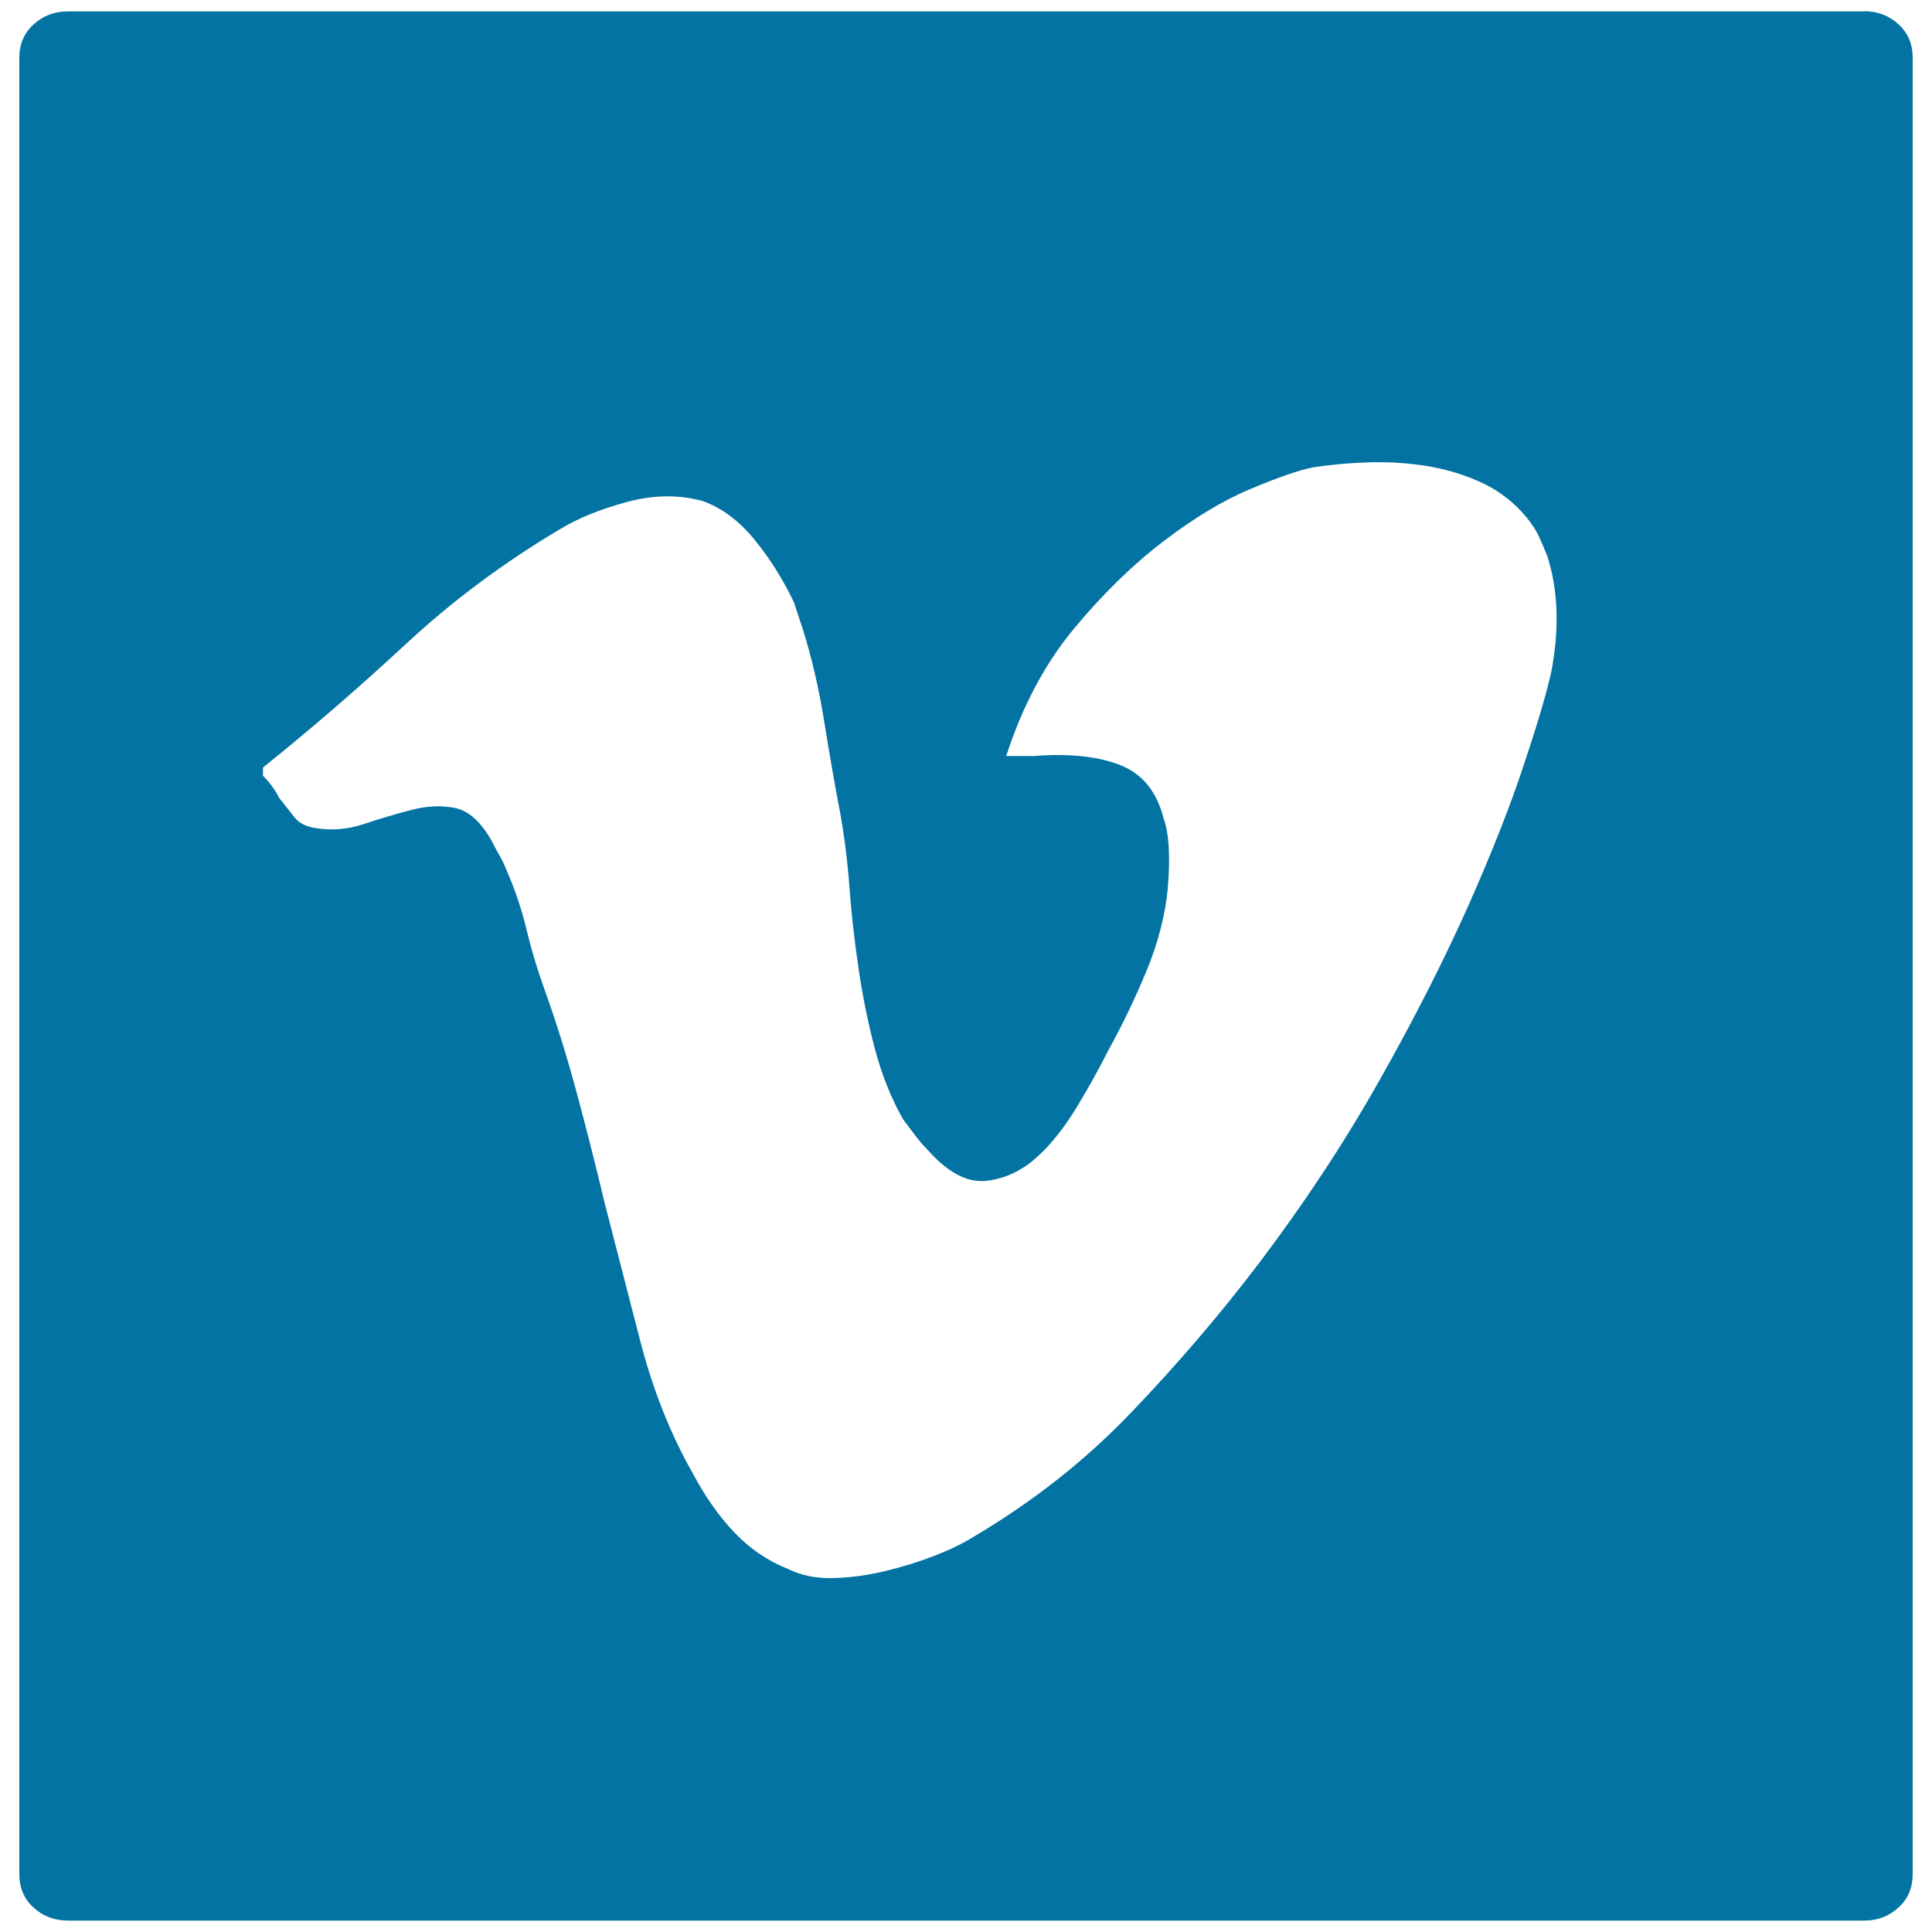
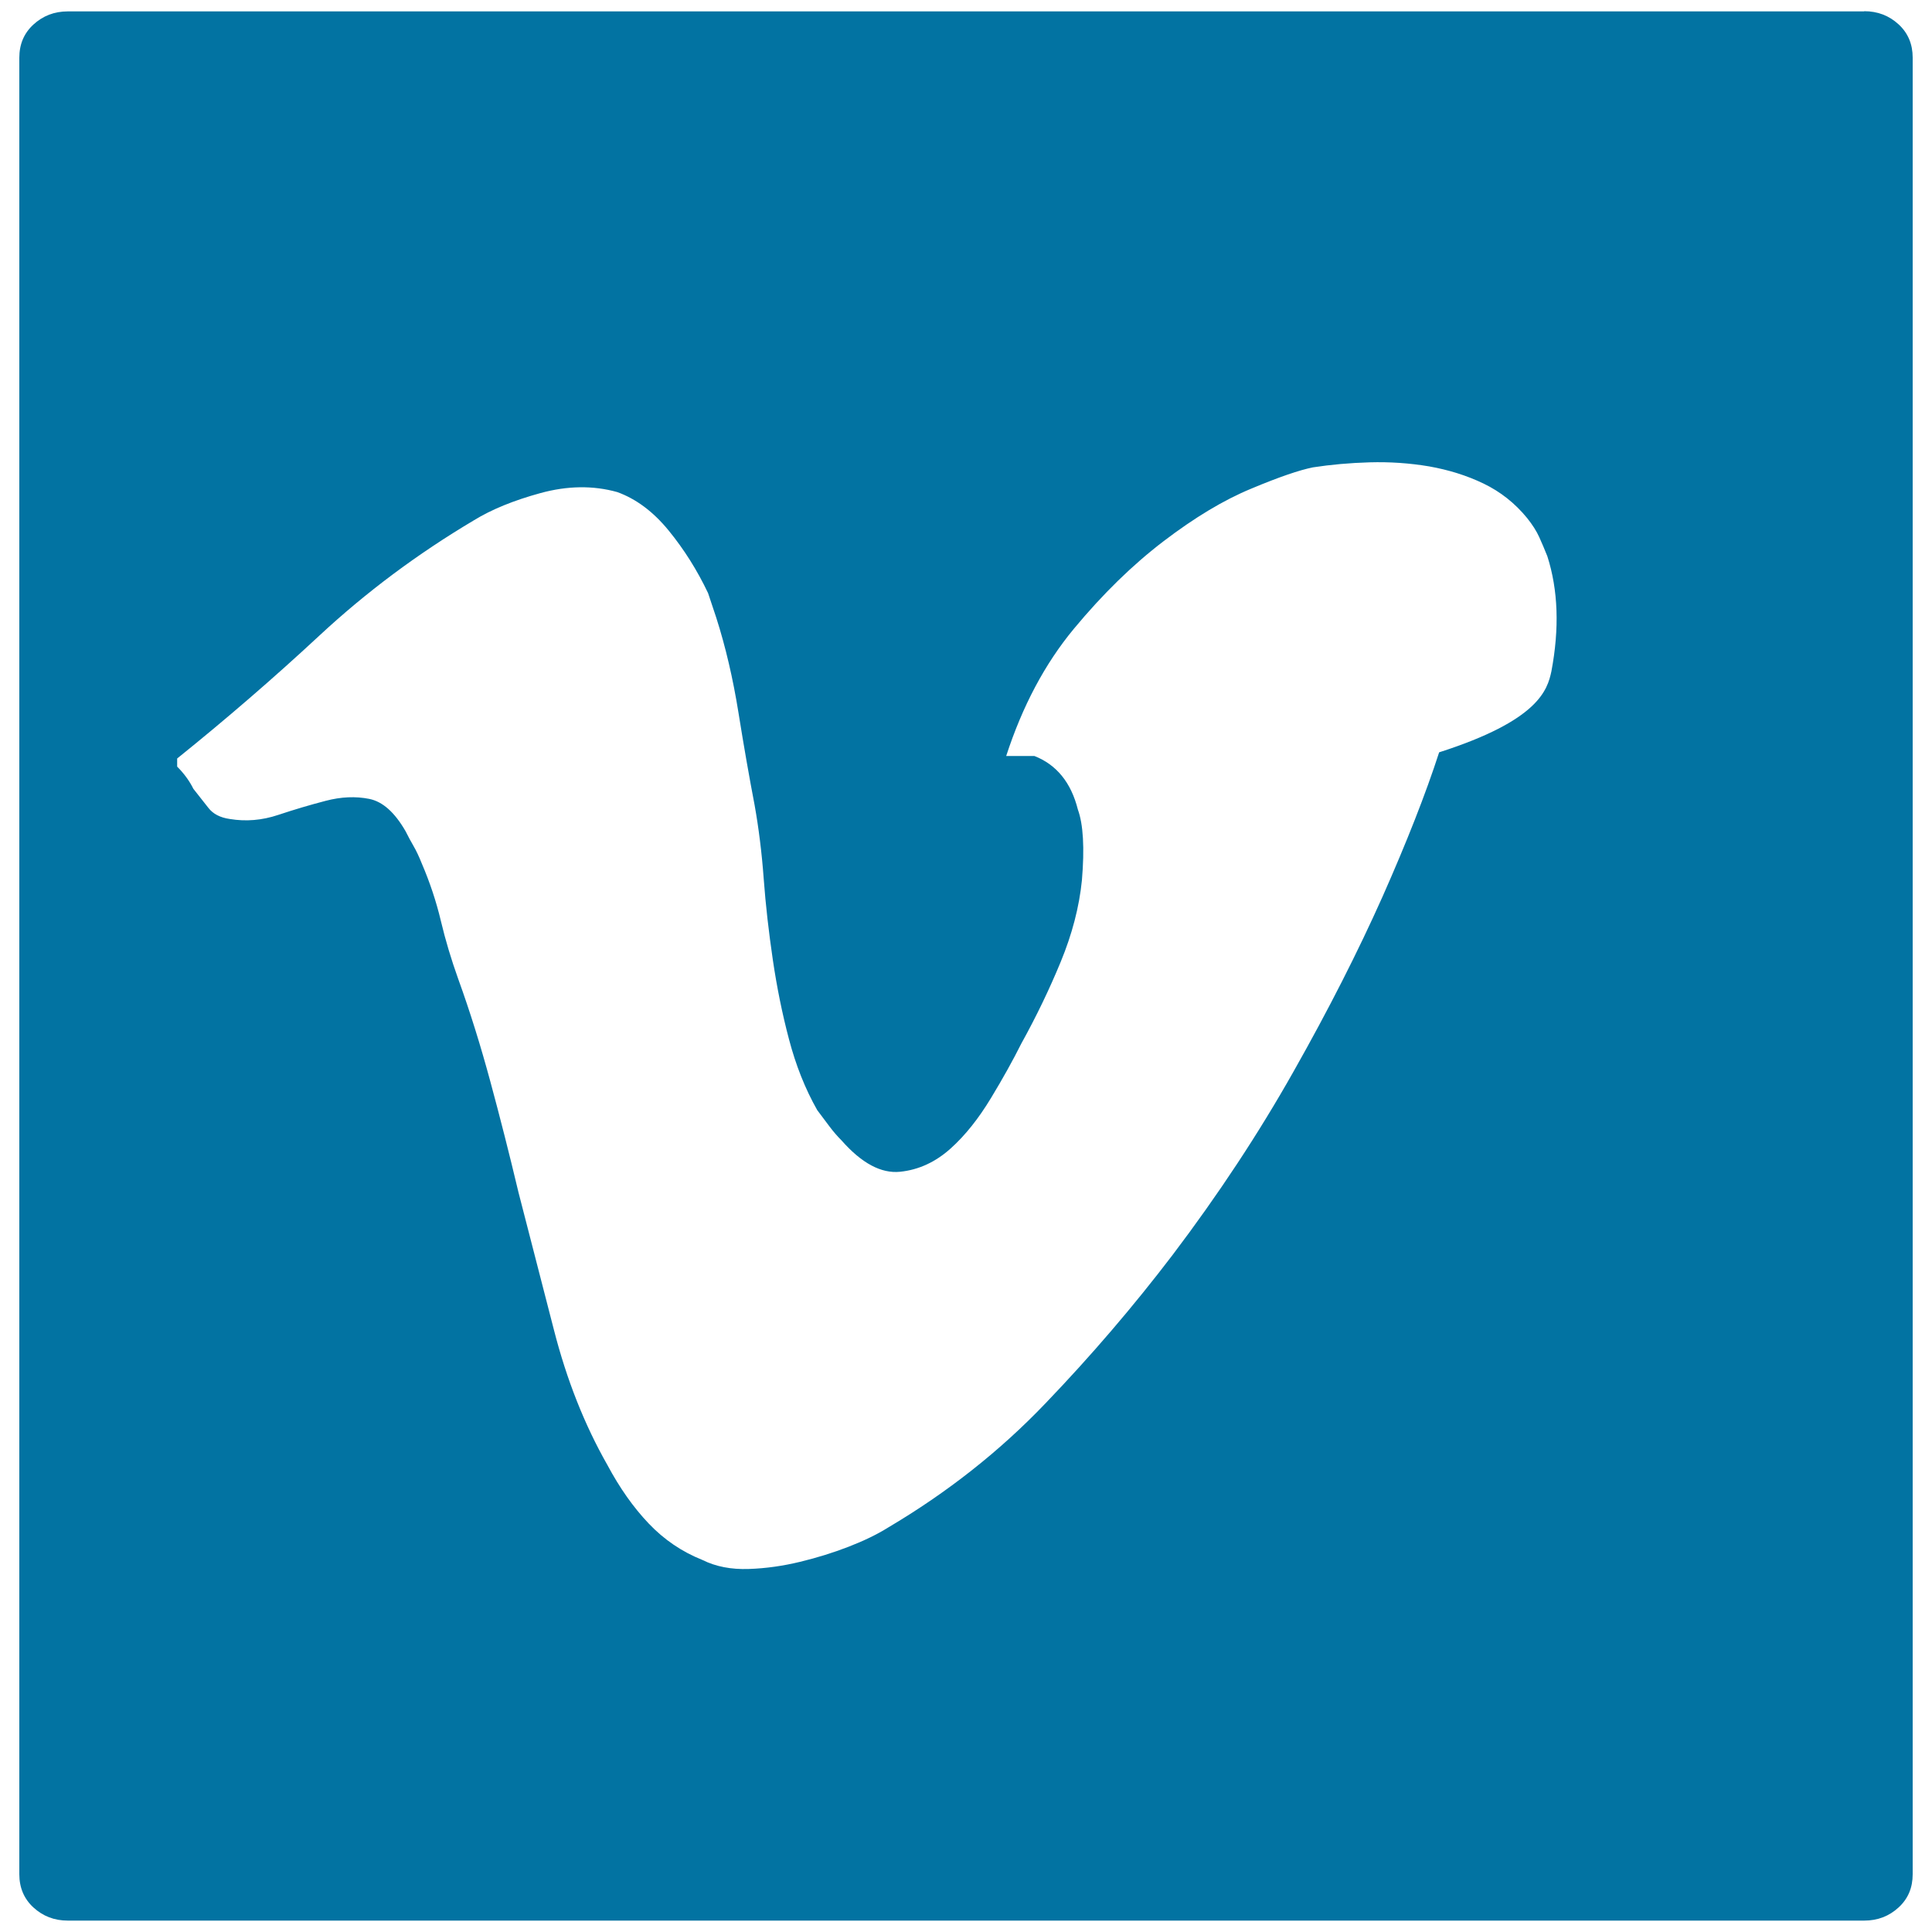
<svg xmlns="http://www.w3.org/2000/svg" viewBox="0 0 1000 1000" style="fill:#0273a2">
  <title>Vimeo Logo Key SVG icon</title>
  <g>
    <g>
-       <path d="M803,347.5c4.2-22.3,3.5-42.1-2.1-59.6c-1.4-3.5-2.8-6.8-4.2-9.9c-1.4-3.1-3.5-6.4-6.3-9.9c-6.3-7.7-13.8-13.6-22.5-17.8c-8.7-4.2-18.1-7.1-28.2-8.9c-10.1-1.7-20.4-2.4-30.8-2.1c-10.4,0.3-20.2,1.2-29.3,2.6c-7,1.4-17.6,5-31.9,11c-14.3,5.9-29.4,15-45.4,27.2c-16,12.2-31.5,27.3-46.5,45.4c-15,18.1-26.6,40-35,65.8h14.6c18.1-1.4,32.9,0.2,44.4,4.7c11.5,4.5,19,13.8,22.5,27.7c2.8,7.7,3.5,19.9,2.1,36.6c-1.4,13.9-5.1,28-11,42.3c-5.9,14.3-12.7,28.4-20.4,42.3c-4.2,8.4-9.4,17.8-15.7,28.2c-6.3,10.4-13.2,19.2-20.9,26.1s-16.4,11-26.1,12c-9.8,1-19.9-4.4-30.3-16.2c-2.1-2.1-4.2-4.5-6.3-7.3l-6.3-8.4c-6.3-11.1-11.1-23.3-14.6-36.6c-3.5-13.2-6.3-27-8.4-41.3c-2.1-14.3-3.7-28.2-4.7-41.8c-1-13.6-2.6-26.3-4.7-38.1c-2.8-14.6-5.6-30.6-8.4-48.1c-2.8-17.4-6.6-33.8-11.5-49.1l-2.1-6.3l-2.1-6.3c-5.6-11.8-12.4-22.6-20.4-32.4c-8-9.8-16.9-16.4-26.6-19.9c-12.5-3.5-25.8-3.3-39.7,0.5s-25.4,8.5-34.5,14.1c-29.3,17.4-55.9,37.3-79.9,59.6c-24,22.3-48.6,43.5-73.7,63.7v4.2c3.5,3.5,6.3,7.3,8.4,11.5c2.8,3.5,5.4,6.8,7.8,9.9c2.4,3.1,6.1,5,11,5.7c8.4,1.4,16.7,0.7,25.1-2.1c8.4-2.8,16.5-5.2,24.6-7.3c8-2.1,15.5-2.4,22.5-1c7,1.4,13.2,7,18.8,16.7c1.4,2.8,2.8,5.4,4.2,7.8c1.4,2.4,2.8,5.4,4.2,8.9c-0.7-0.7-1-1.4-1-2.1c0,0.7,0.3,1.4,1,2.1c4.2,9.8,7.5,19.7,9.9,29.8c2.4,10.1,5.4,20,8.9,29.8c6.3,17.4,11.8,35.2,16.7,53.3c4.9,18.1,9.8,37.3,14.6,57.5c5.6,21.6,11.7,45.3,18.3,71c6.6,25.8,15.8,49.1,27.7,70c6.3,11.8,13.4,21.9,21.4,30.3c8,8.4,17.2,14.6,27.7,18.8c7,3.5,15,5,24,4.7c9.1-0.3,17.9-1.6,26.6-3.7c8.7-2.1,17.1-4.7,25.1-7.8c8-3.1,14.8-6.4,20.4-9.9c30.6-18.1,57.8-39.5,81.5-64.3c23.7-24.7,45.6-50.3,65.8-76.8c23.7-31.3,44.6-63,62.7-95.1c18.1-32,33.4-62.2,46-90.4c12.5-28.2,22.3-53.1,29.3-74.7C796.4,372.9,800.9,357.2,803,347.5z M964.9,5.8c7,0,12.9,2.3,17.8,6.8c4.9,4.5,7.3,10.3,7.3,17.2v940.3c0,7-2.4,12.7-7.3,17.2c-4.9,4.5-10.8,6.8-17.8,6.8H35.1c-7,0-12.9-2.3-17.8-6.8c-4.9-4.5-7.3-10.3-7.3-17.2V29.9c0-7,2.4-12.7,7.3-17.2c4.9-4.5,10.8-6.8,17.8-6.8H964.9L964.9,5.8z" />
+       <path d="M803,347.5c4.2-22.3,3.5-42.1-2.1-59.6c-1.4-3.5-2.8-6.8-4.2-9.9c-1.4-3.1-3.5-6.4-6.3-9.9c-6.3-7.7-13.8-13.6-22.5-17.8c-8.7-4.2-18.1-7.1-28.2-8.9c-10.1-1.7-20.4-2.4-30.8-2.1c-10.4,0.3-20.2,1.2-29.3,2.6c-7,1.4-17.6,5-31.9,11c-14.3,5.9-29.4,15-45.4,27.2c-16,12.2-31.5,27.3-46.5,45.4c-15,18.1-26.6,40-35,65.8h14.6c11.5,4.5,19,13.8,22.5,27.7c2.8,7.7,3.5,19.9,2.1,36.6c-1.4,13.9-5.1,28-11,42.3c-5.9,14.3-12.7,28.4-20.4,42.3c-4.2,8.4-9.4,17.8-15.7,28.2c-6.3,10.4-13.2,19.2-20.9,26.1s-16.4,11-26.1,12c-9.8,1-19.9-4.4-30.3-16.2c-2.1-2.1-4.2-4.5-6.3-7.3l-6.3-8.4c-6.3-11.1-11.1-23.3-14.6-36.6c-3.5-13.2-6.3-27-8.4-41.3c-2.1-14.3-3.7-28.2-4.7-41.8c-1-13.6-2.6-26.3-4.7-38.1c-2.8-14.6-5.6-30.6-8.4-48.1c-2.8-17.4-6.6-33.8-11.5-49.1l-2.1-6.3l-2.1-6.3c-5.6-11.8-12.4-22.6-20.4-32.4c-8-9.8-16.9-16.4-26.6-19.9c-12.5-3.5-25.8-3.3-39.7,0.5s-25.4,8.5-34.5,14.1c-29.3,17.4-55.9,37.3-79.9,59.6c-24,22.3-48.6,43.5-73.7,63.7v4.2c3.5,3.5,6.3,7.3,8.4,11.5c2.8,3.5,5.4,6.8,7.8,9.9c2.4,3.1,6.1,5,11,5.7c8.4,1.4,16.7,0.7,25.1-2.1c8.4-2.8,16.5-5.2,24.6-7.3c8-2.1,15.5-2.4,22.5-1c7,1.4,13.2,7,18.8,16.7c1.4,2.8,2.8,5.4,4.2,7.8c1.4,2.4,2.8,5.4,4.2,8.9c-0.7-0.7-1-1.4-1-2.1c0,0.7,0.3,1.4,1,2.1c4.2,9.8,7.5,19.7,9.9,29.8c2.4,10.1,5.4,20,8.9,29.8c6.3,17.4,11.8,35.2,16.7,53.3c4.9,18.1,9.8,37.3,14.6,57.5c5.6,21.6,11.7,45.3,18.3,71c6.6,25.8,15.8,49.1,27.7,70c6.3,11.8,13.4,21.9,21.4,30.3c8,8.4,17.2,14.6,27.7,18.8c7,3.5,15,5,24,4.7c9.1-0.3,17.9-1.6,26.6-3.7c8.7-2.1,17.1-4.7,25.1-7.8c8-3.1,14.8-6.4,20.4-9.9c30.6-18.1,57.8-39.5,81.5-64.3c23.7-24.7,45.6-50.3,65.8-76.8c23.7-31.3,44.6-63,62.7-95.1c18.1-32,33.4-62.2,46-90.4c12.5-28.2,22.3-53.1,29.3-74.7C796.4,372.9,800.9,357.2,803,347.5z M964.9,5.8c7,0,12.9,2.3,17.8,6.8c4.9,4.5,7.3,10.3,7.3,17.2v940.3c0,7-2.4,12.7-7.3,17.2c-4.9,4.5-10.8,6.8-17.8,6.8H35.1c-7,0-12.9-2.3-17.8-6.8c-4.9-4.5-7.3-10.3-7.3-17.2V29.9c0-7,2.4-12.7,7.3-17.2c4.9-4.5,10.8-6.8,17.8-6.8H964.9L964.9,5.8z" />
    </g>
  </g>
</svg>